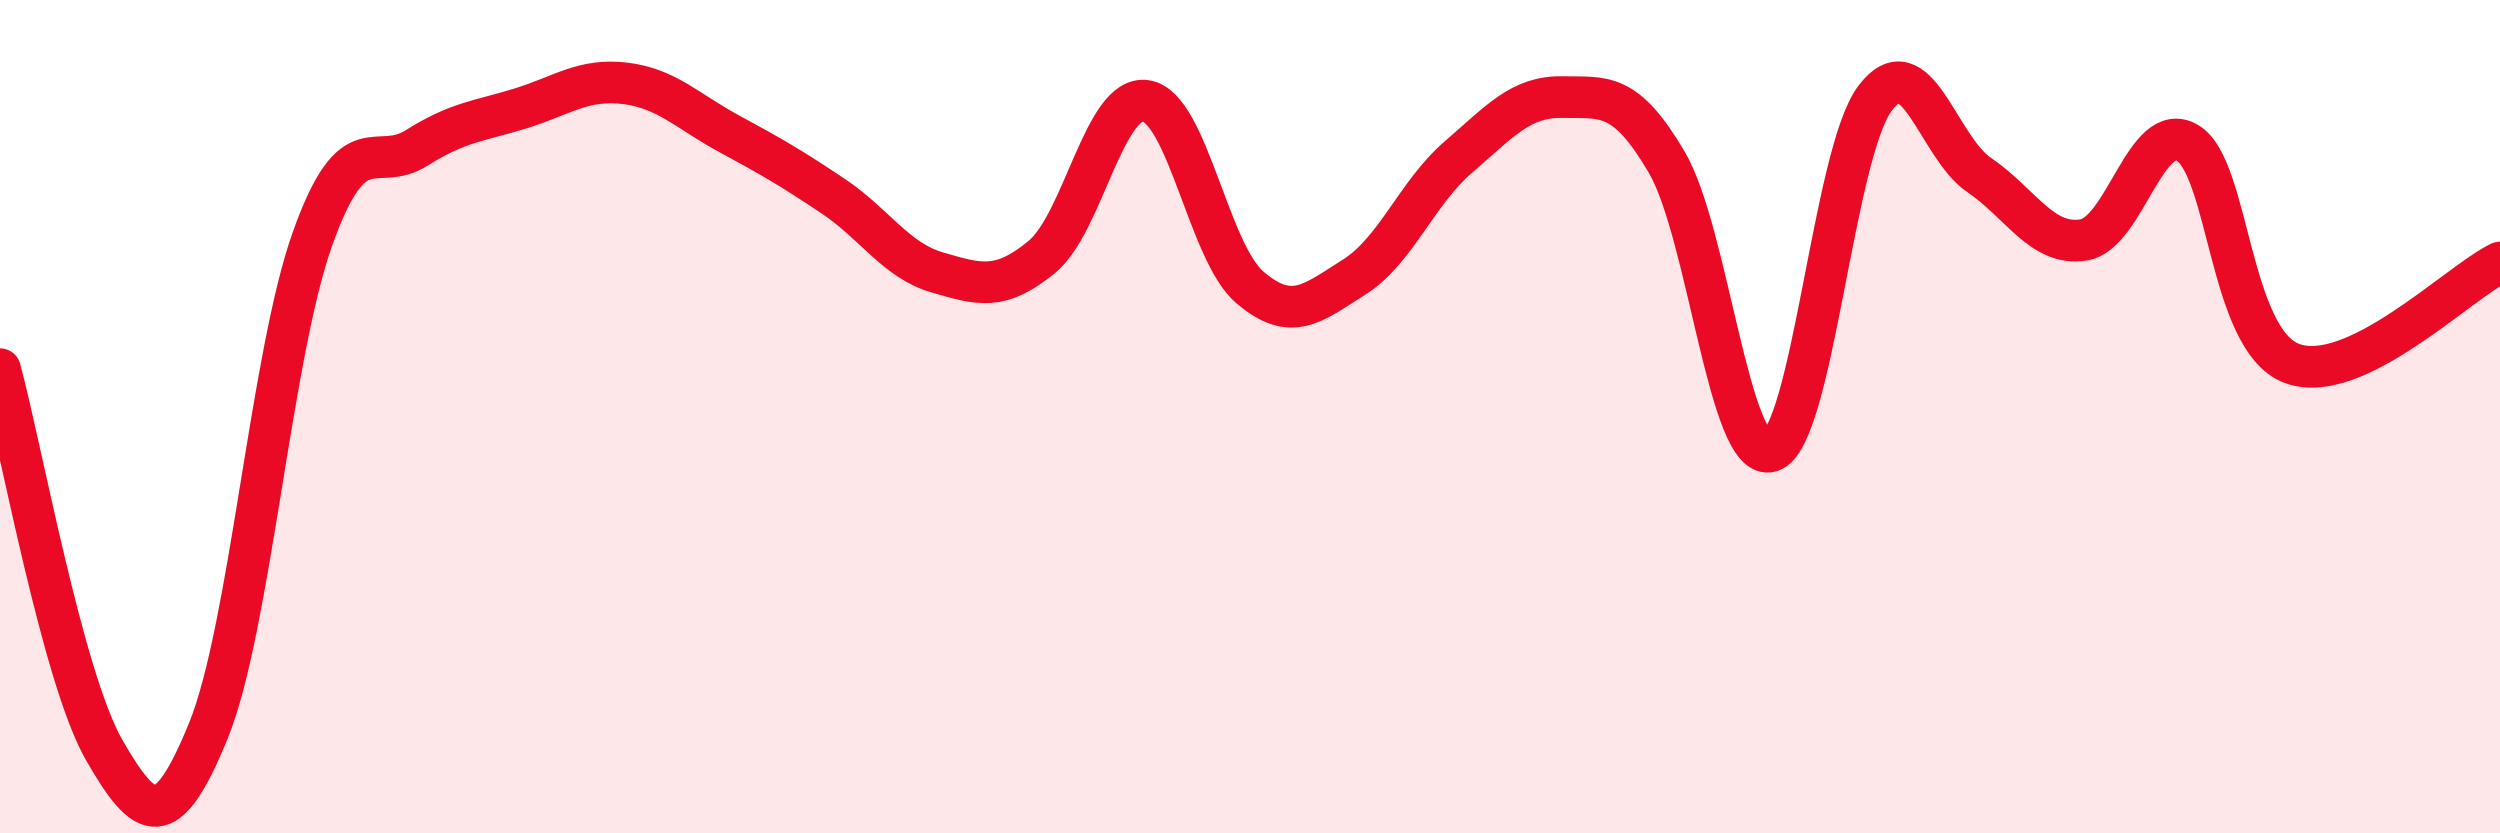
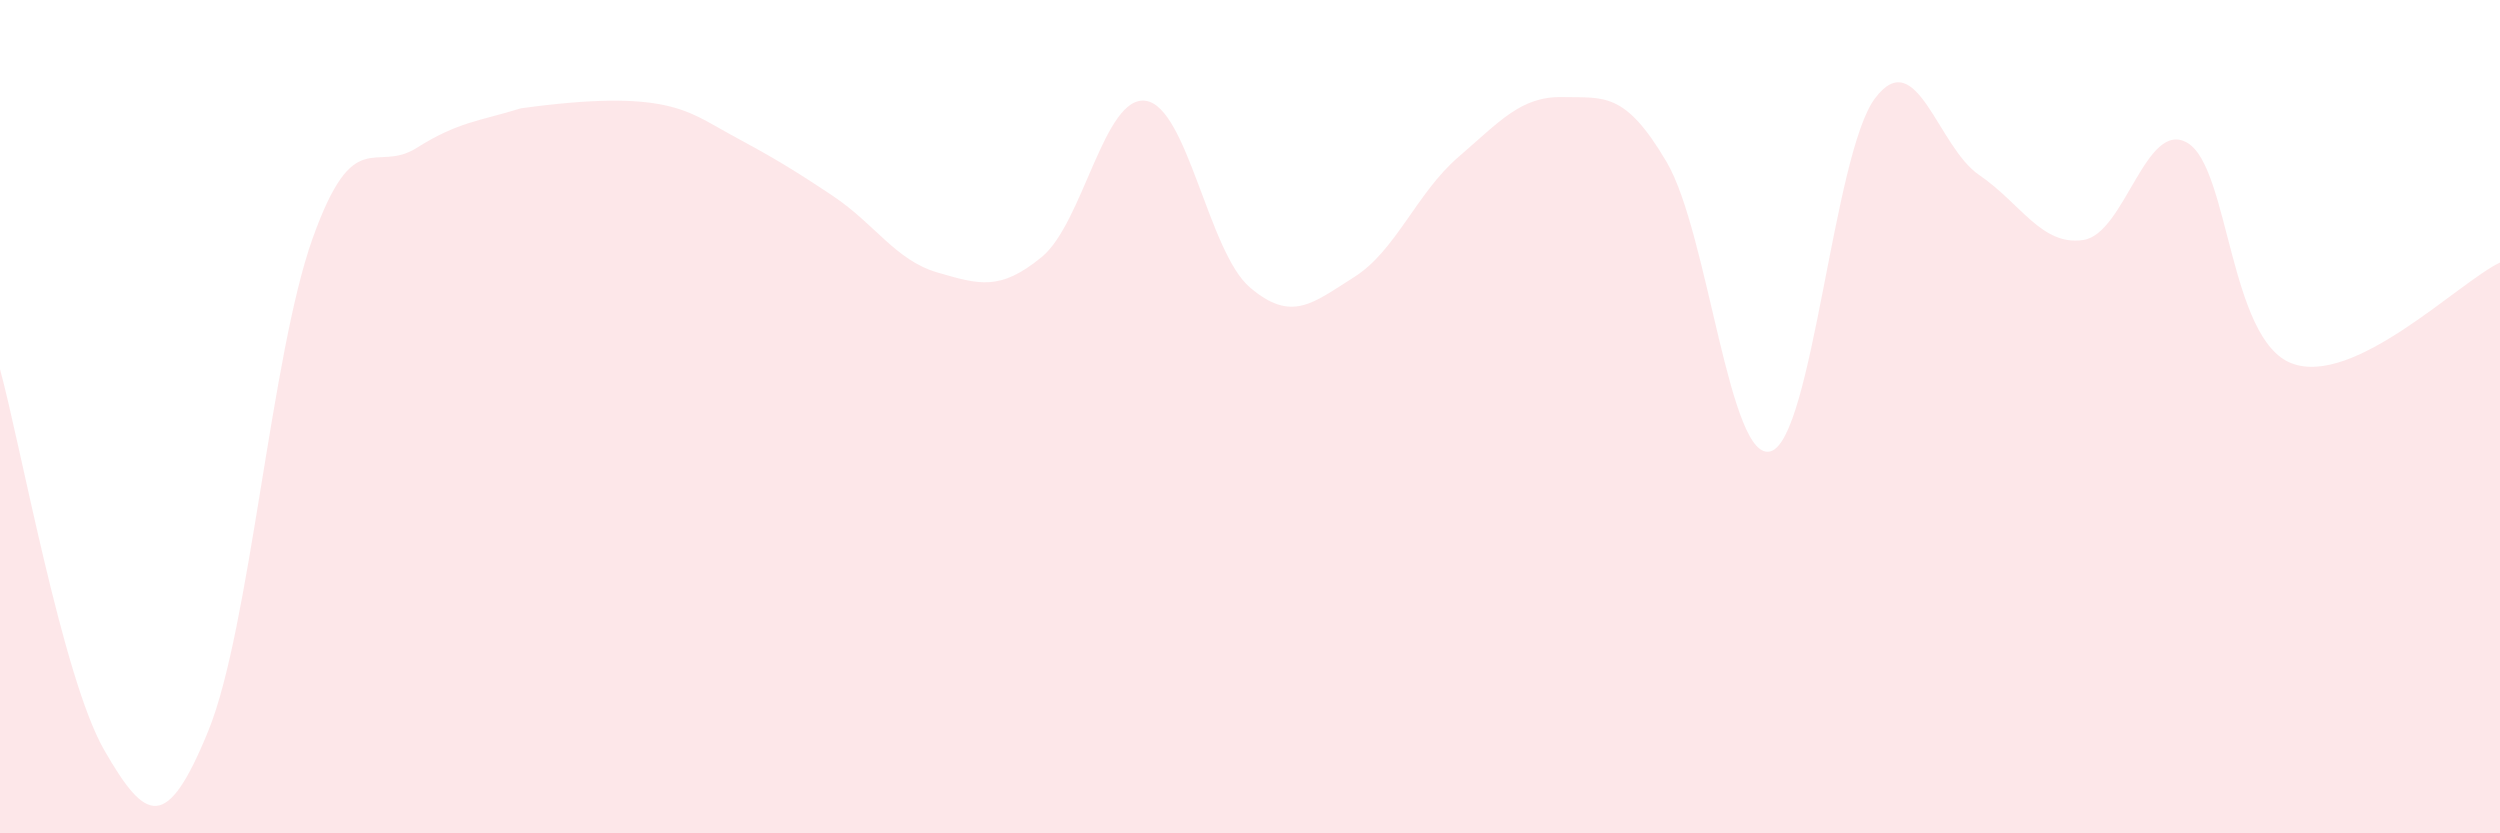
<svg xmlns="http://www.w3.org/2000/svg" width="60" height="20" viewBox="0 0 60 20">
-   <path d="M 0,8.86 C 0.5,10.69 1.5,16.26 2.5,18 C 3.5,19.74 4,19.99 5,17.54 C 6,15.09 6.5,8.53 7.5,5.73 C 8.5,2.93 9,4.18 10,3.55 C 11,2.92 11.5,2.91 12.5,2.6 C 13.5,2.29 14,1.88 15,2 C 16,2.12 16.5,2.67 17.5,3.21 C 18.5,3.75 19,4.04 20,4.71 C 21,5.38 21.5,6.25 22.5,6.54 C 23.5,6.83 24,6.99 25,6.17 C 26,5.35 26.5,2.27 27.5,2.42 C 28.5,2.57 29,6.05 30,6.9 C 31,7.75 31.5,7.28 32.5,6.65 C 33.5,6.02 34,4.63 35,3.77 C 36,2.91 36.5,2.31 37.5,2.33 C 38.5,2.35 39,2.19 40,3.89 C 41,5.59 41.5,11.14 42.5,10.83 C 43.5,10.52 44,3.69 45,2.36 C 46,1.03 46.5,3.52 47.5,4.2 C 48.5,4.88 49,5.91 50,5.76 C 51,5.61 51.5,2.84 52.5,3.43 C 53.5,4.02 53.5,8.15 55,8.72 C 56.5,9.29 59,6.78 60,6.3L60 20L0 20Z" fill="#EB0A25" opacity="0.1" stroke-linecap="round" stroke-linejoin="round" />
-   <path d="M 0,8.86 C 0.5,10.69 1.5,16.26 2.5,18 C 3.5,19.74 4,19.99 5,17.54 C 6,15.09 6.5,8.53 7.5,5.73 C 8.5,2.93 9,4.18 10,3.55 C 11,2.92 11.5,2.91 12.5,2.6 C 13.5,2.29 14,1.88 15,2 C 16,2.12 16.5,2.67 17.5,3.21 C 18.5,3.75 19,4.04 20,4.71 C 21,5.38 21.5,6.25 22.5,6.54 C 23.5,6.83 24,6.99 25,6.17 C 26,5.35 26.5,2.27 27.5,2.42 C 28.5,2.57 29,6.05 30,6.9 C 31,7.75 31.5,7.28 32.5,6.65 C 33.5,6.02 34,4.63 35,3.77 C 36,2.91 36.5,2.31 37.5,2.33 C 38.5,2.35 39,2.19 40,3.89 C 41,5.59 41.5,11.14 42.5,10.83 C 43.5,10.52 44,3.69 45,2.36 C 46,1.03 46.5,3.52 47.5,4.2 C 48.5,4.88 49,5.91 50,5.76 C 51,5.61 51.5,2.84 52.5,3.43 C 53.5,4.02 53.5,8.15 55,8.72 C 56.5,9.29 59,6.78 60,6.3" stroke="#EB0A25" stroke-width="1" fill="none" stroke-linecap="round" stroke-linejoin="round" />
+   <path d="M 0,8.86 C 0.5,10.69 1.5,16.26 2.5,18 C 3.5,19.74 4,19.99 5,17.54 C 6,15.09 6.5,8.53 7.5,5.73 C 8.5,2.93 9,4.18 10,3.55 C 11,2.92 11.5,2.91 12.5,2.6 C 16,2.12 16.5,2.67 17.5,3.21 C 18.5,3.75 19,4.04 20,4.71 C 21,5.38 21.5,6.25 22.5,6.54 C 23.5,6.83 24,6.99 25,6.17 C 26,5.35 26.5,2.27 27.5,2.42 C 28.5,2.57 29,6.05 30,6.9 C 31,7.75 31.5,7.28 32.5,6.65 C 33.5,6.02 34,4.63 35,3.77 C 36,2.91 36.5,2.31 37.5,2.33 C 38.5,2.35 39,2.19 40,3.89 C 41,5.59 41.5,11.14 42.5,10.83 C 43.5,10.52 44,3.69 45,2.36 C 46,1.03 46.5,3.52 47.5,4.2 C 48.5,4.88 49,5.91 50,5.76 C 51,5.61 51.5,2.84 52.5,3.43 C 53.5,4.02 53.5,8.15 55,8.72 C 56.5,9.29 59,6.78 60,6.3L60 20L0 20Z" fill="#EB0A25" opacity="0.1" stroke-linecap="round" stroke-linejoin="round" />
</svg>